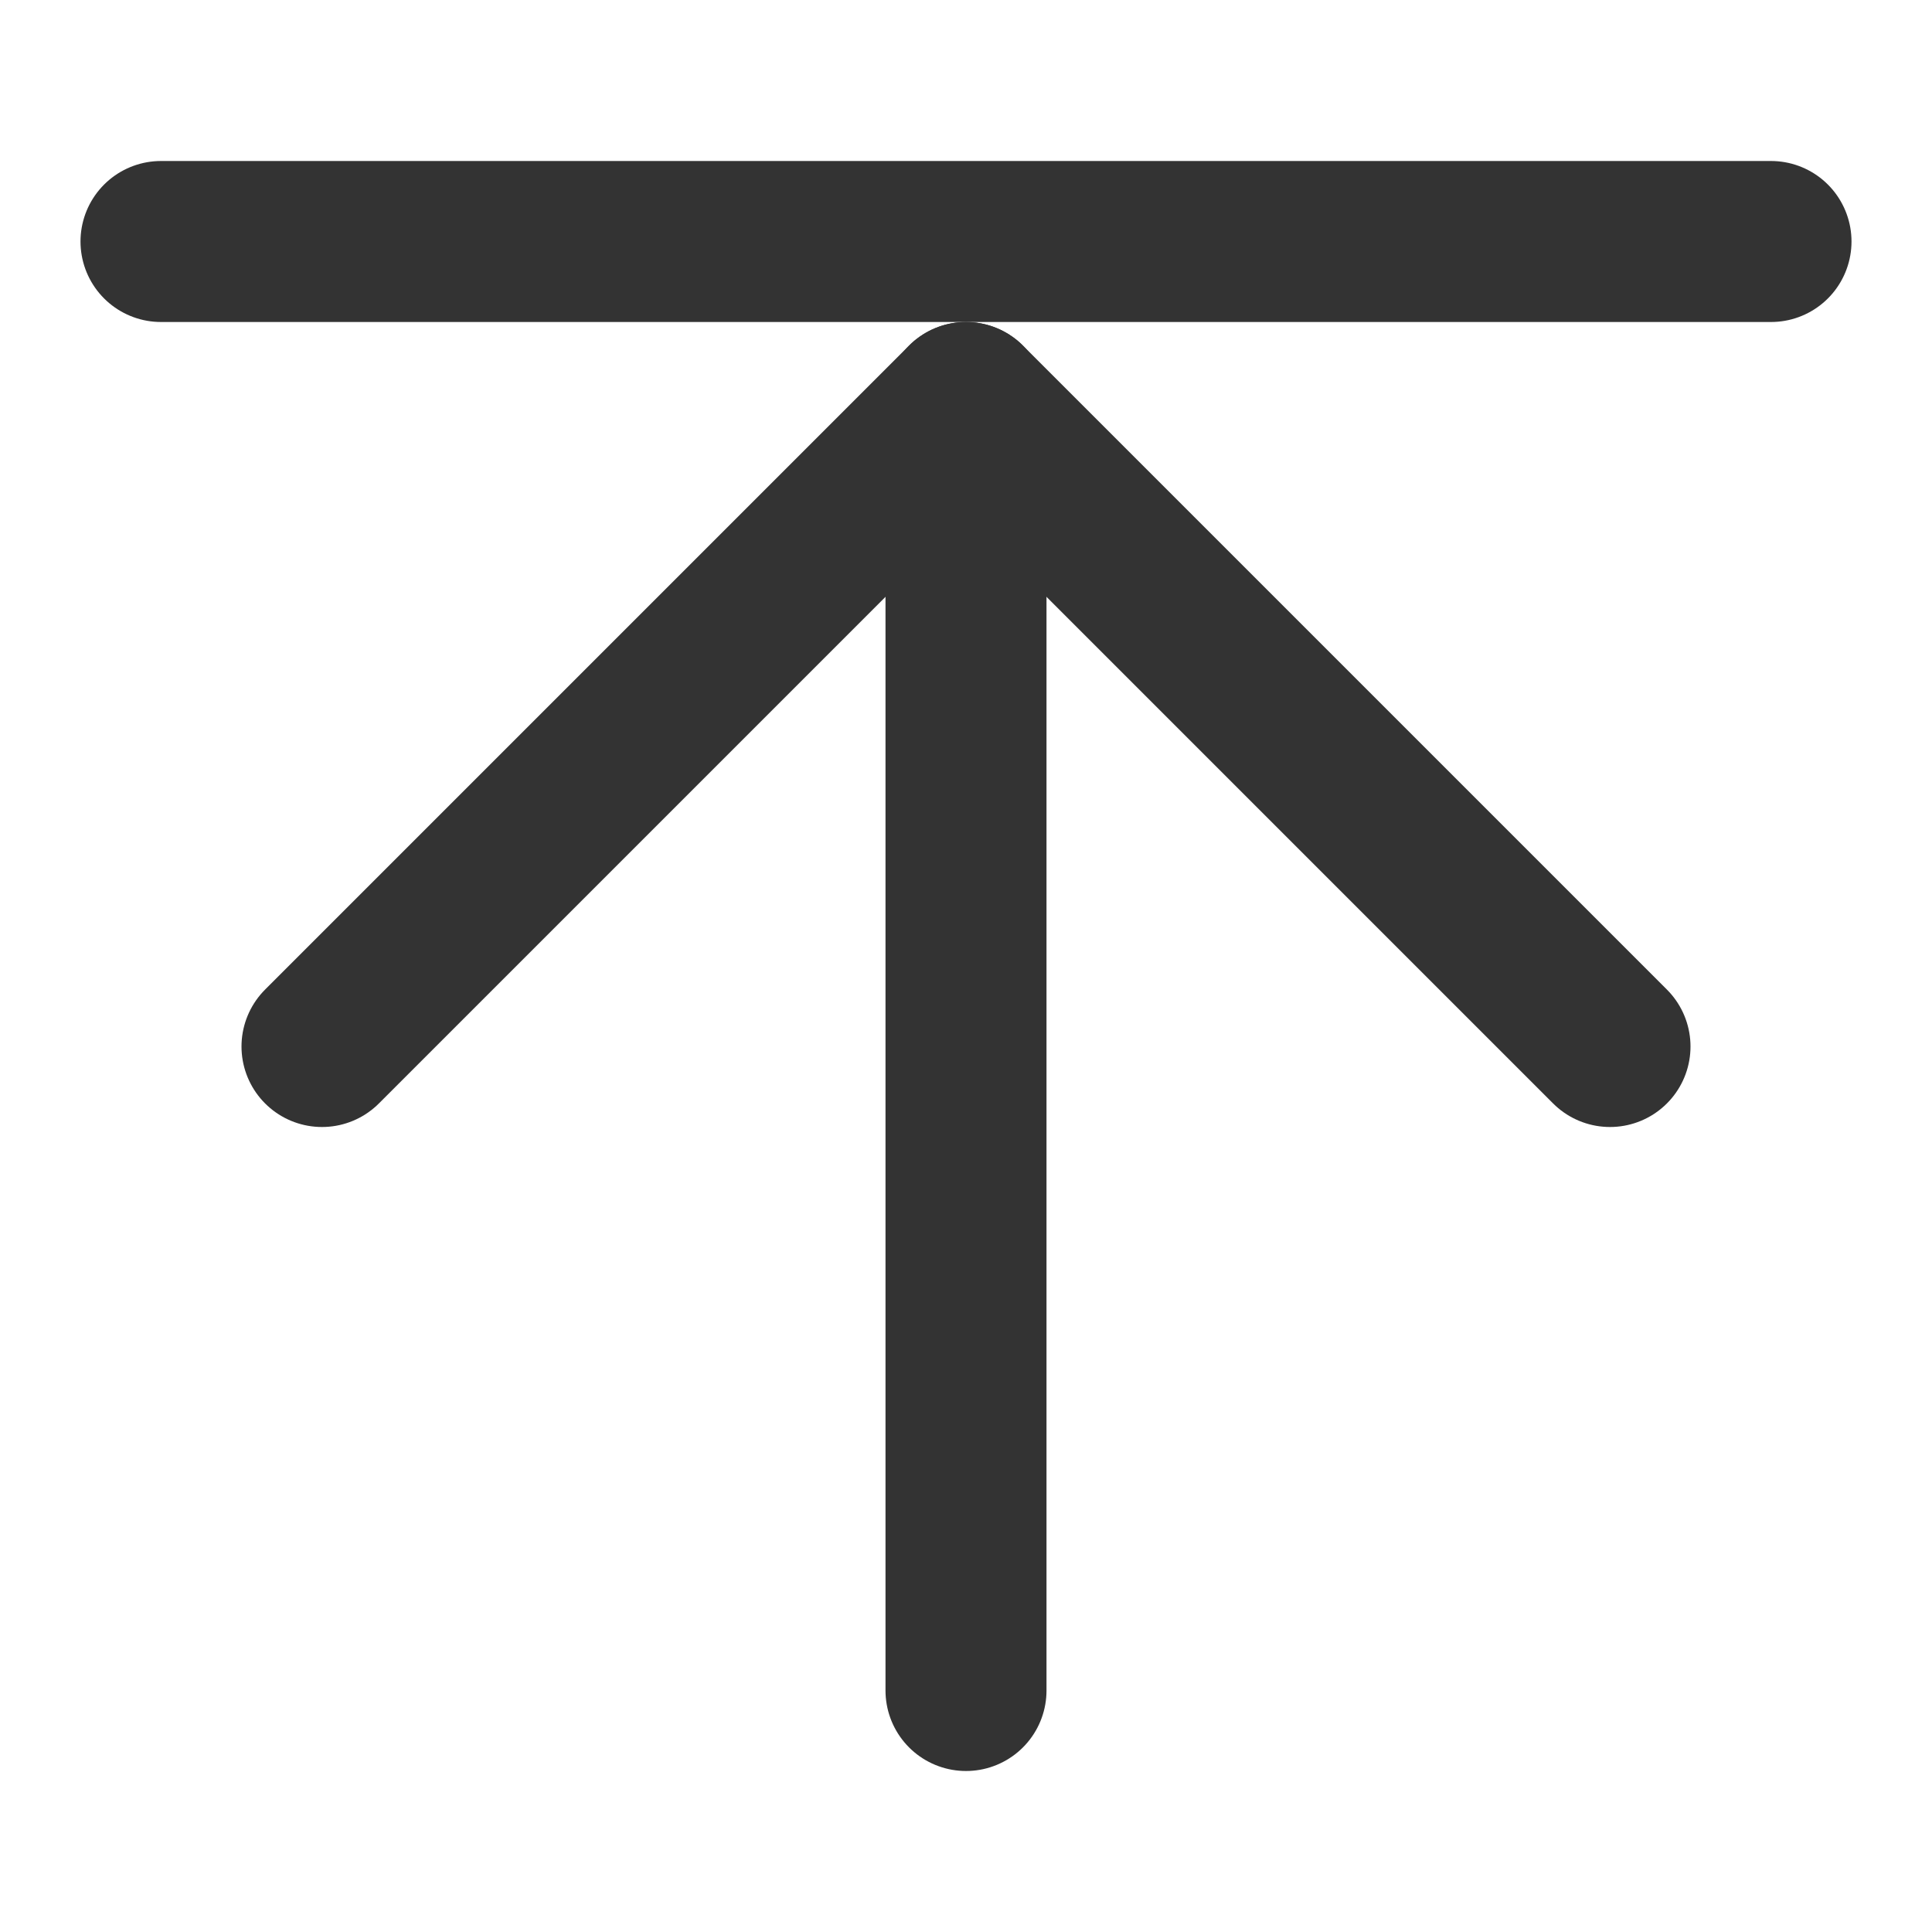
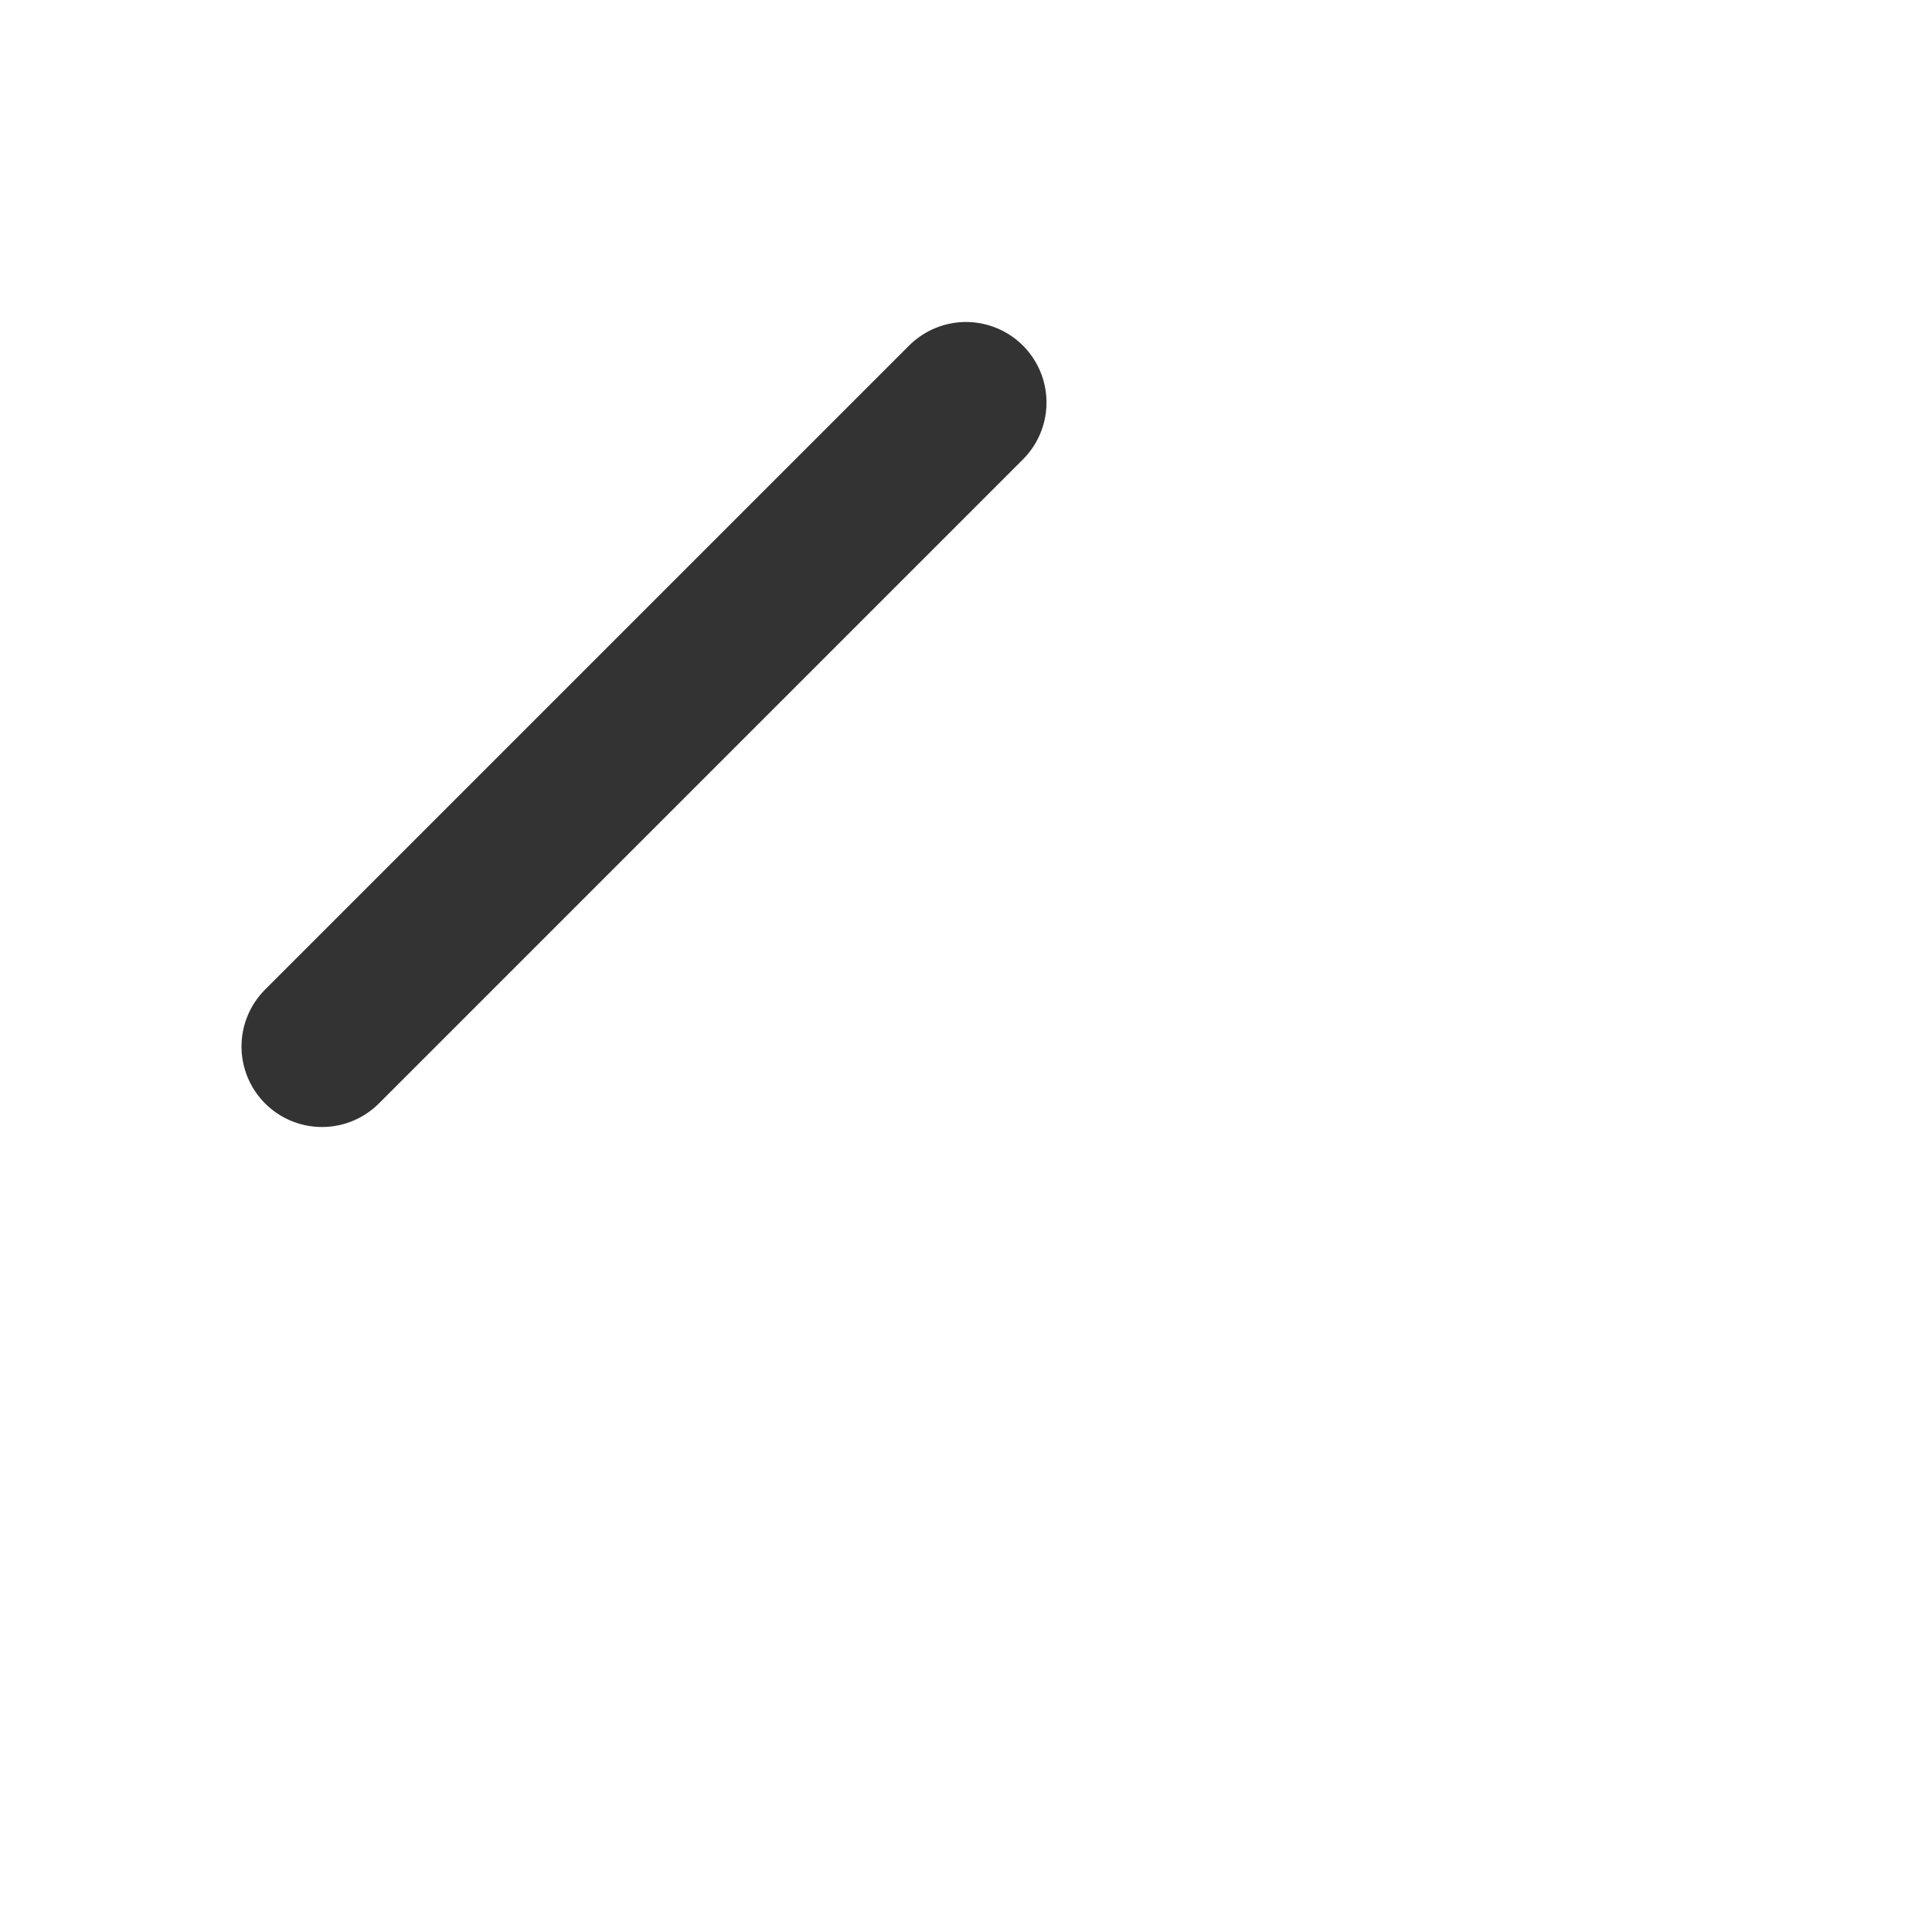
<svg xmlns="http://www.w3.org/2000/svg" width="24" height="24" viewBox="0 0 24 24" fill="none">
  <g id="icon_dingb">
    <g id="Group 43964">
-       <path id="Vector 186" d="M4 13L12 5L20 13" stroke="#333333" stroke-width="2" stroke-linecap="round" stroke-linejoin="round" />
-       <path id="Vector 187" d="M12 5V21" stroke="#333333" stroke-width="2" stroke-linecap="round" stroke-linejoin="round" />
-       <path id="Vector 188" d="M22 3L2 3" stroke="#333333" stroke-width="2" stroke-linecap="round" stroke-linejoin="round" />
+       <path id="Vector 186" d="M4 13L12 5" stroke="#333333" stroke-width="2" stroke-linecap="round" stroke-linejoin="round" />
    </g>
  </g>
</svg>